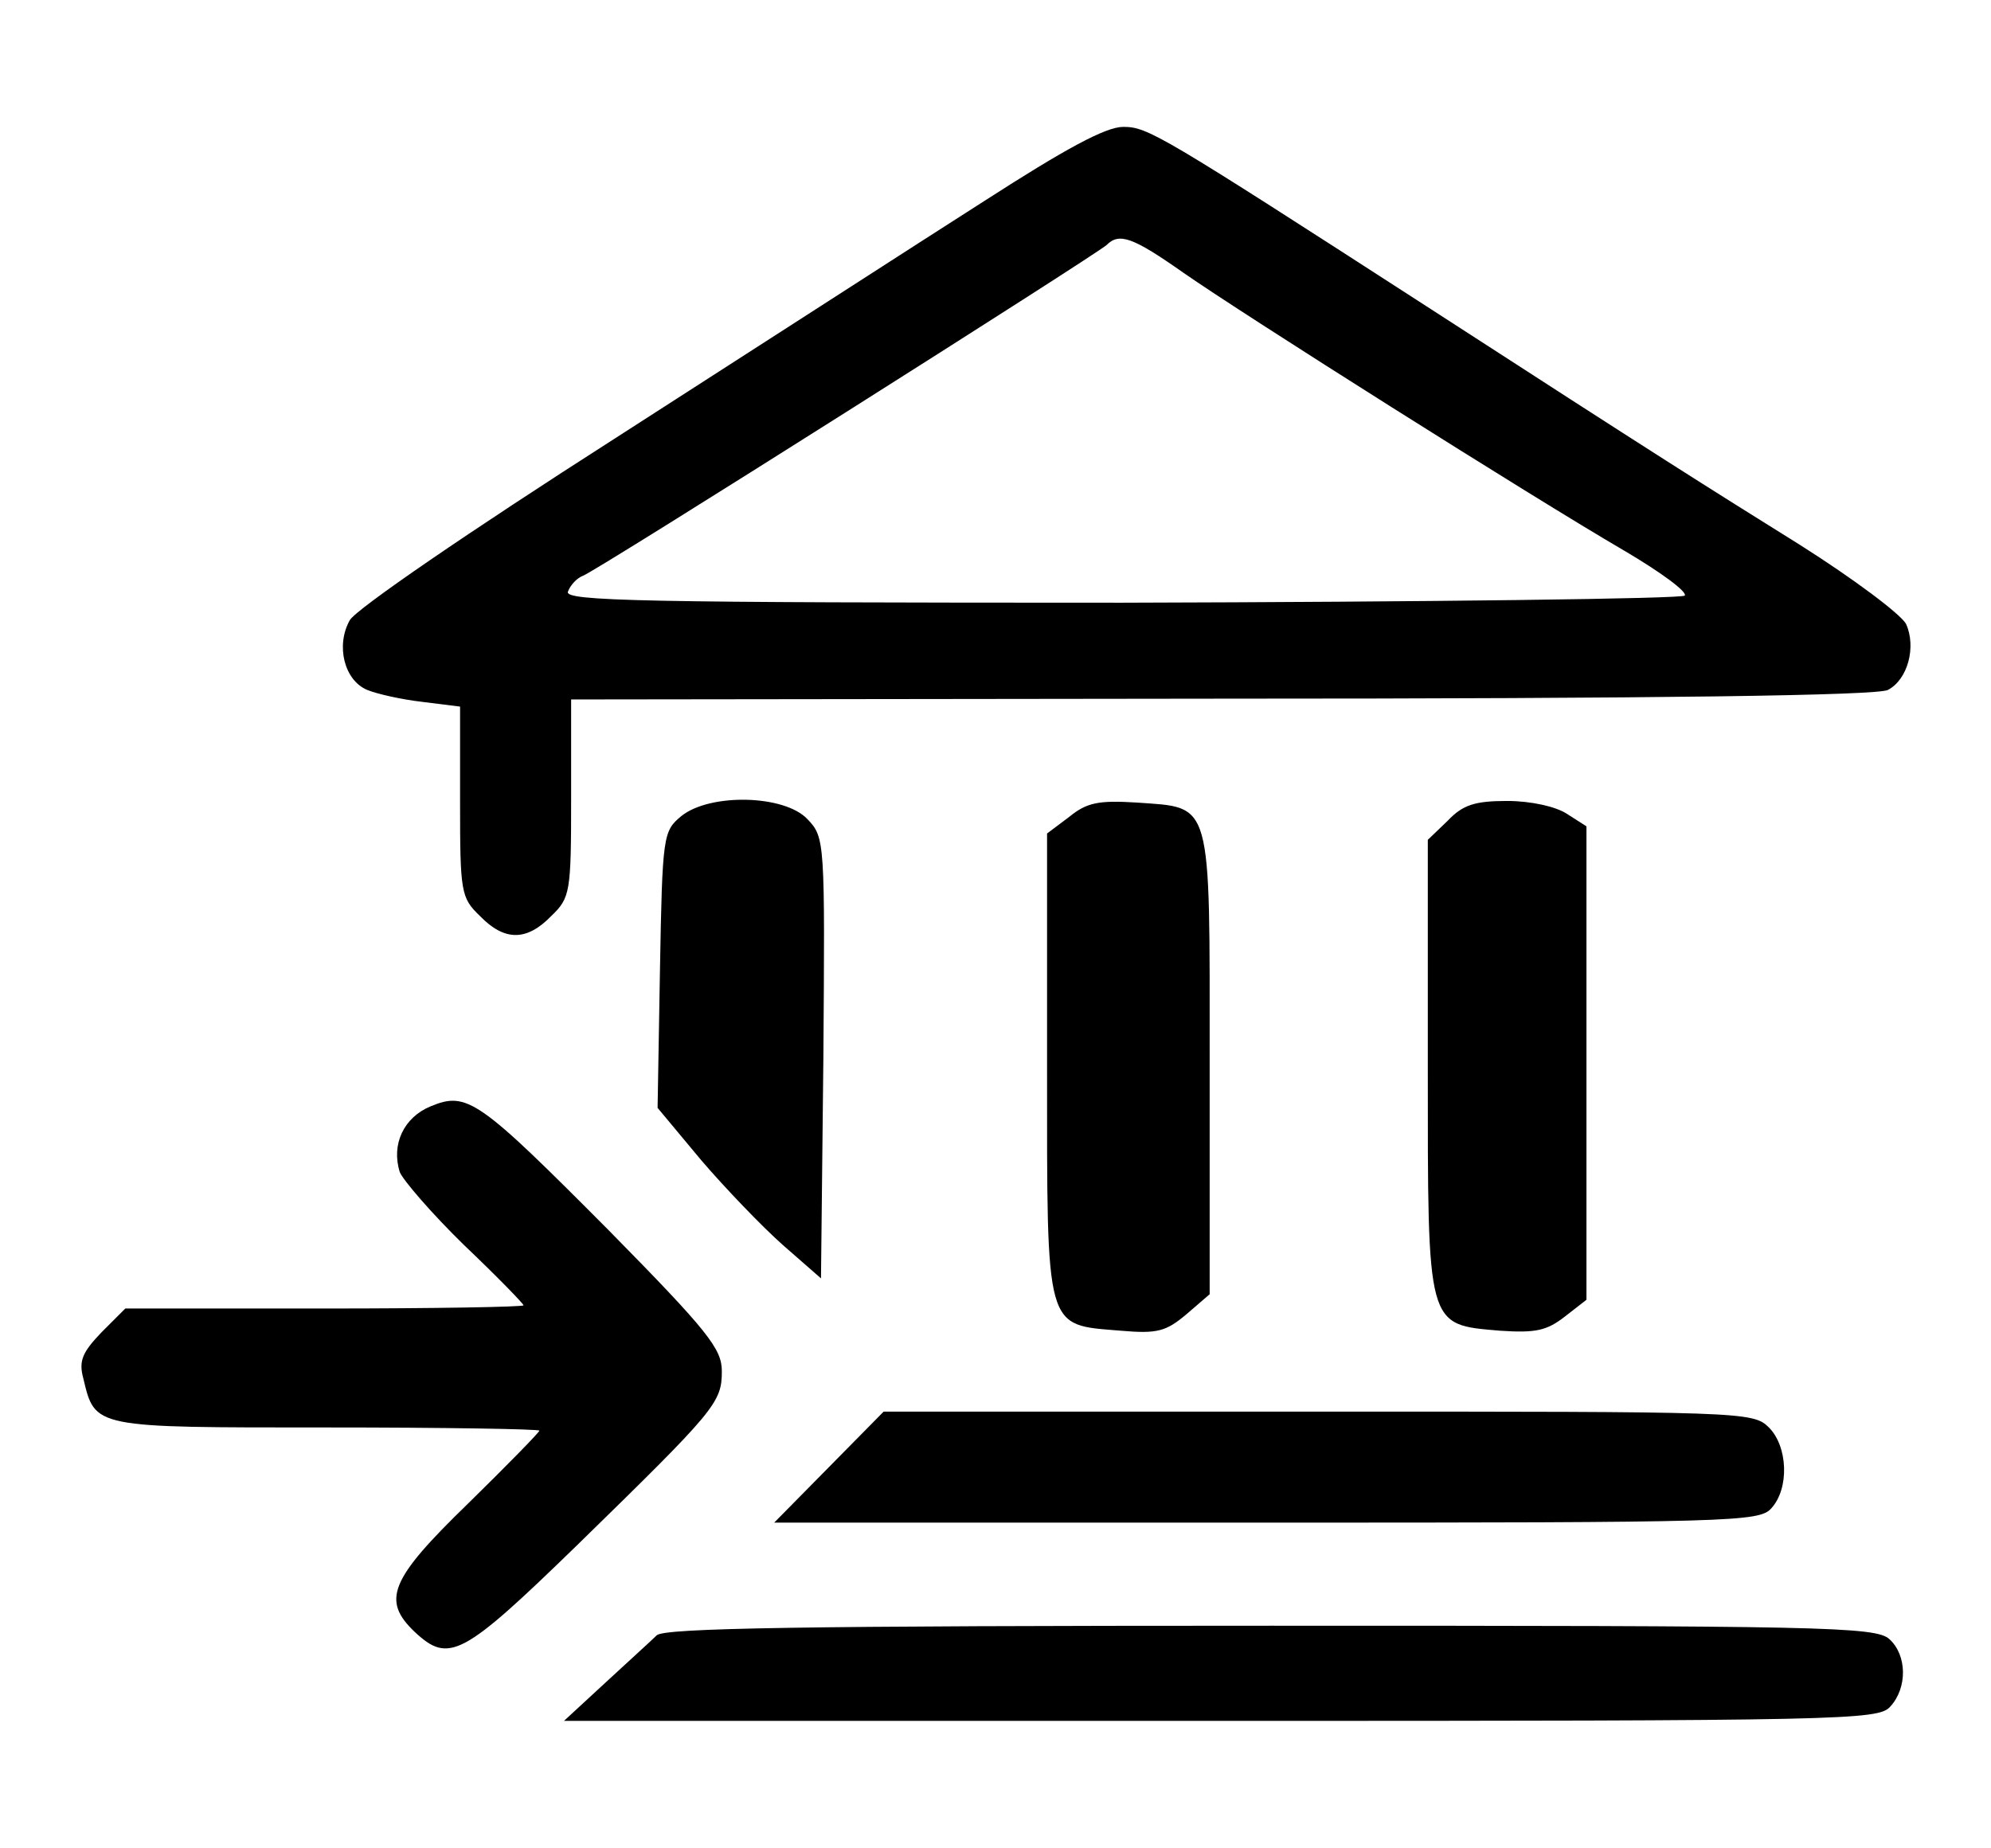
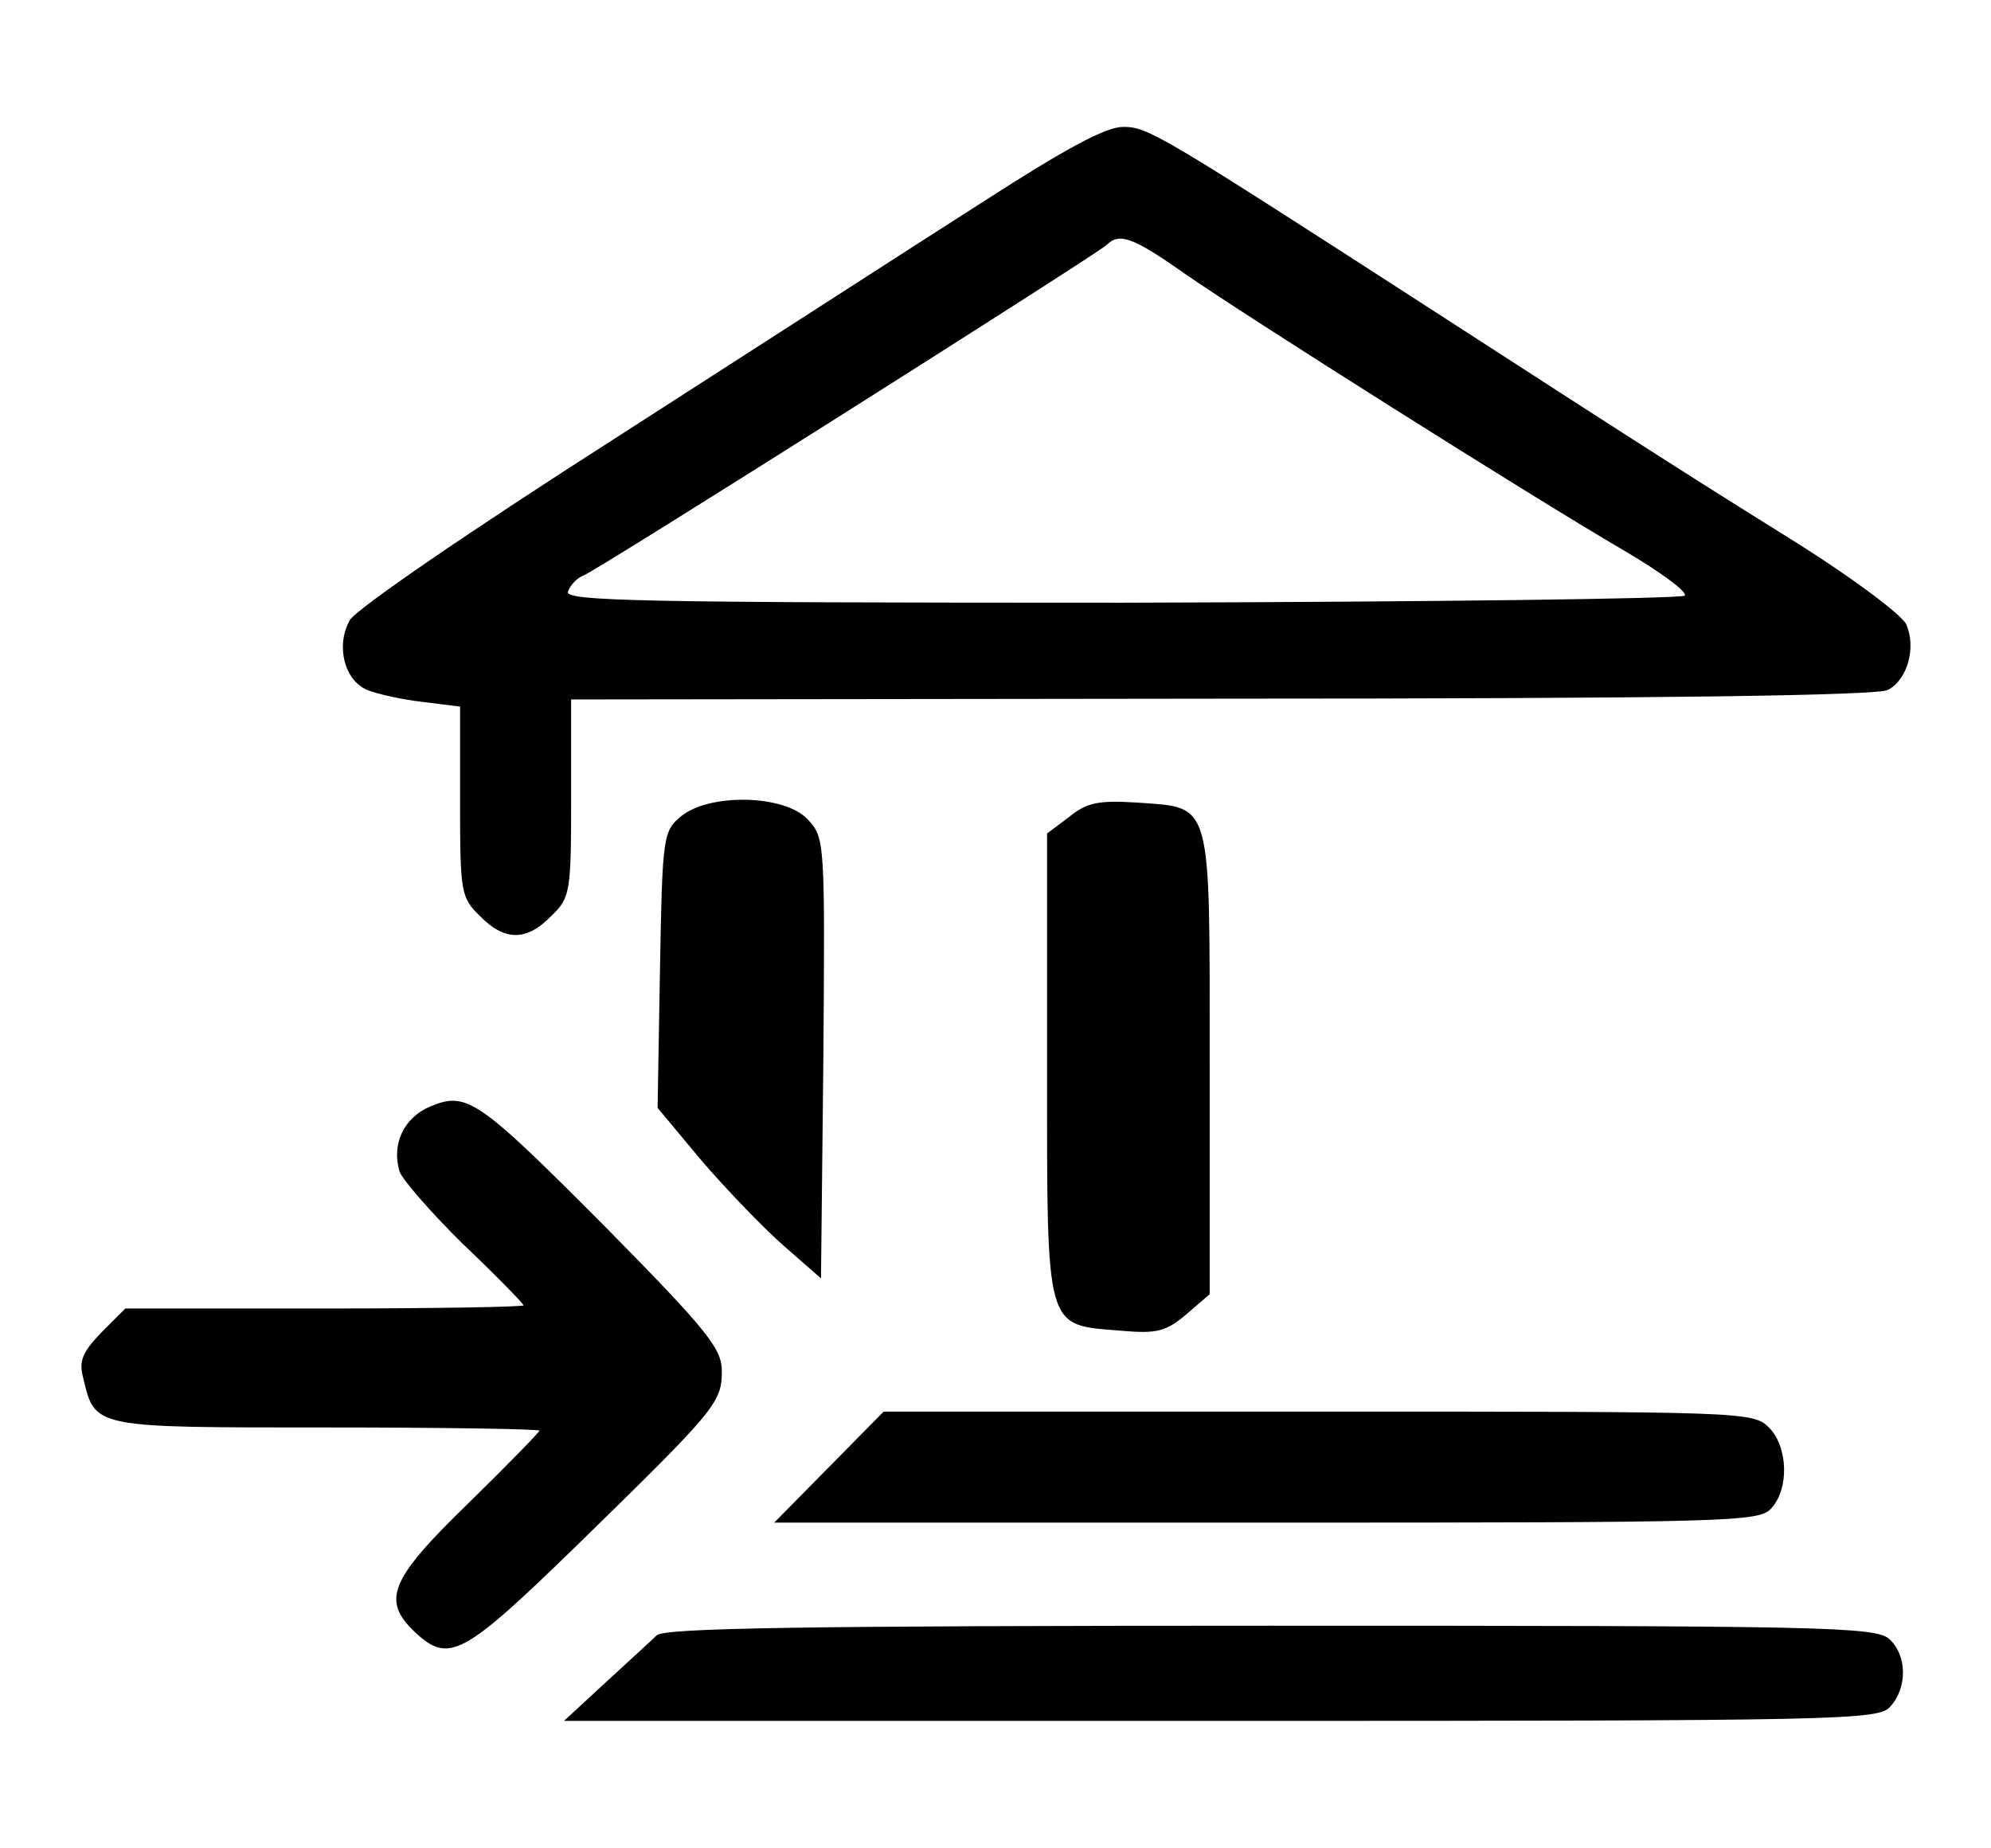
<svg xmlns="http://www.w3.org/2000/svg" version="1.0" width="251pt" height="233pt" viewBox="0 0 251 233" preserveAspectRatio="xMidYMid meet">
  <g transform="translate(0,233) scale(0.1,-0.1)" fill="#000000" stroke="none">
    <path d="M1240 2076 c-80 -51 -289 -186 -465 -299 -183 -117 -326 -215 -334 -229 -18 -32 -7 -76 22 -88 12 -5 43 -12 69 -15 l48 -6 0 -120 c0 -114 1 -121 25 -144 31 -32 59 -32 90 0 24 23 25 30 25 149 l0 124 820 1 c556 0 827 4 840 11 25 13 36 54 23 83 -6 12 -66 57 -134 100 -117 73 -176 110 -471 301 -336 217 -351 226 -382 226 -22 0 -72 -27 -176 -94z m252 -90 c76 -53 440 -283 555 -350 46 -27 80 -52 77 -57 -2 -4 -322 -8 -709 -9 -609 0 -704 2 -699 14 3 8 11 17 19 20 17 6 647 405 660 417 16 16 33 10 97 -35z" />
    <path d="M859 1301 c-23 -19 -24 -24 -27 -194 l-3 -174 55 -66 c30 -35 77 -84 103 -107 l48 -42 3 278 c2 273 2 278 -20 301 -29 31 -123 33 -159 4z" />
    <path d="M1348 1300 l-28 -21 0 -293 c0 -338 -3 -326 93 -334 46 -4 57 -1 83 21 l29 25 0 291 c0 336 4 322 -92 329 -48 3 -63 0 -85 -18z" />
-     <path d="M1825 1295 l-25 -24 0 -284 c0 -333 -2 -327 91 -335 45 -3 59 0 82 18 l27 21 0 299 0 298 -25 16 c-14 9 -45 16 -75 16 -41 0 -56 -5 -75 -25z" />
    <path d="M543 935 c-34 -14 -50 -48 -39 -83 4 -10 40 -52 81 -92 41 -39 75 -74 75 -76 0 -2 -113 -4 -251 -4 l-251 0 -30 -30 c-24 -25 -29 -36 -23 -58 15 -63 12 -62 307 -62 147 0 268 -2 268 -4 0 -2 -40 -43 -90 -92 -99 -96 -109 -122 -67 -162 43 -40 60 -31 205 110 174 170 182 179 182 219 0 28 -17 50 -142 177 -165 166 -179 176 -225 157z" />
    <path d="M1045 480 l-69 -70 620 0 c589 0 622 1 637 18 23 25 21 78 -3 102 -20 20 -33 20 -568 20 l-548 0 -69 -70z" />
    <path d="M828 268 c-7 -7 -37 -34 -65 -60 l-52 -48 828 0 c789 0 829 1 844 18 22 24 21 65 -1 85 -17 16 -85 17 -780 17 -595 0 -764 -3 -774 -12z" />
  </g>
</svg>